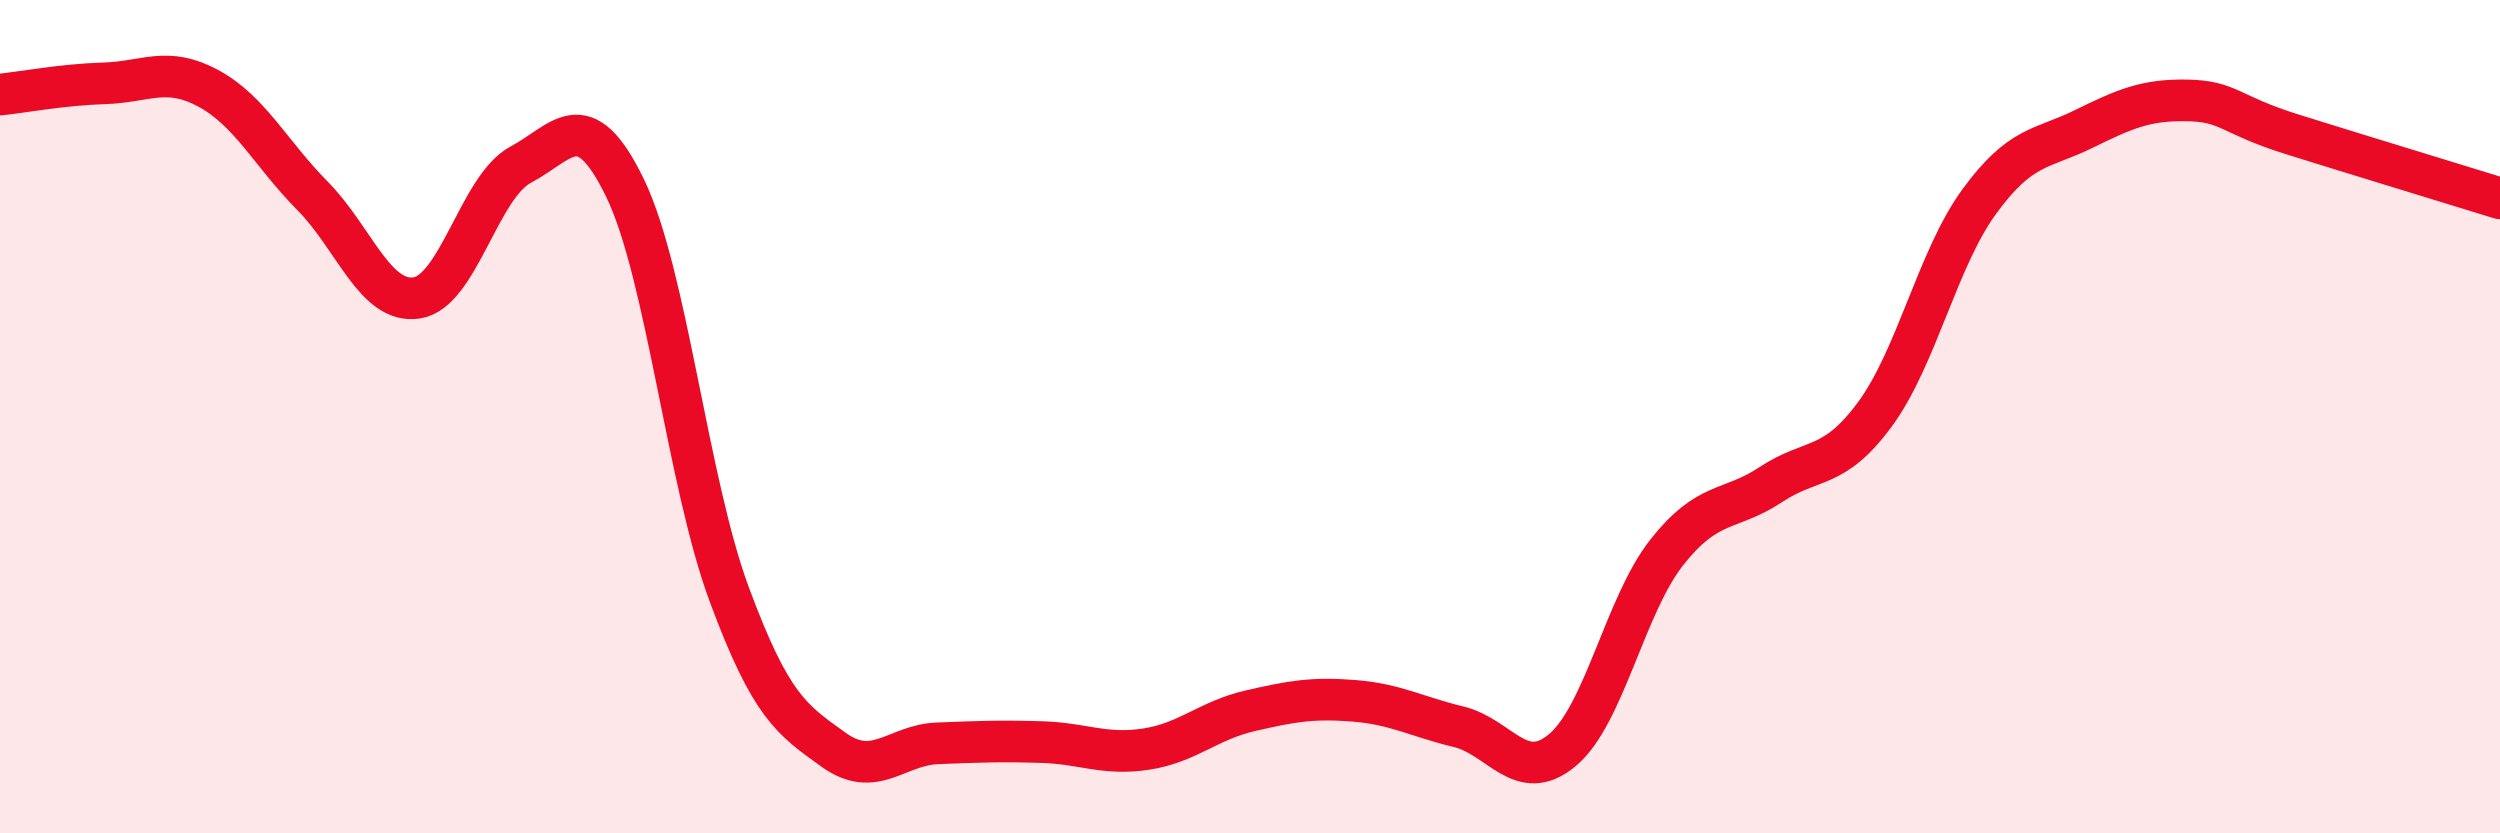
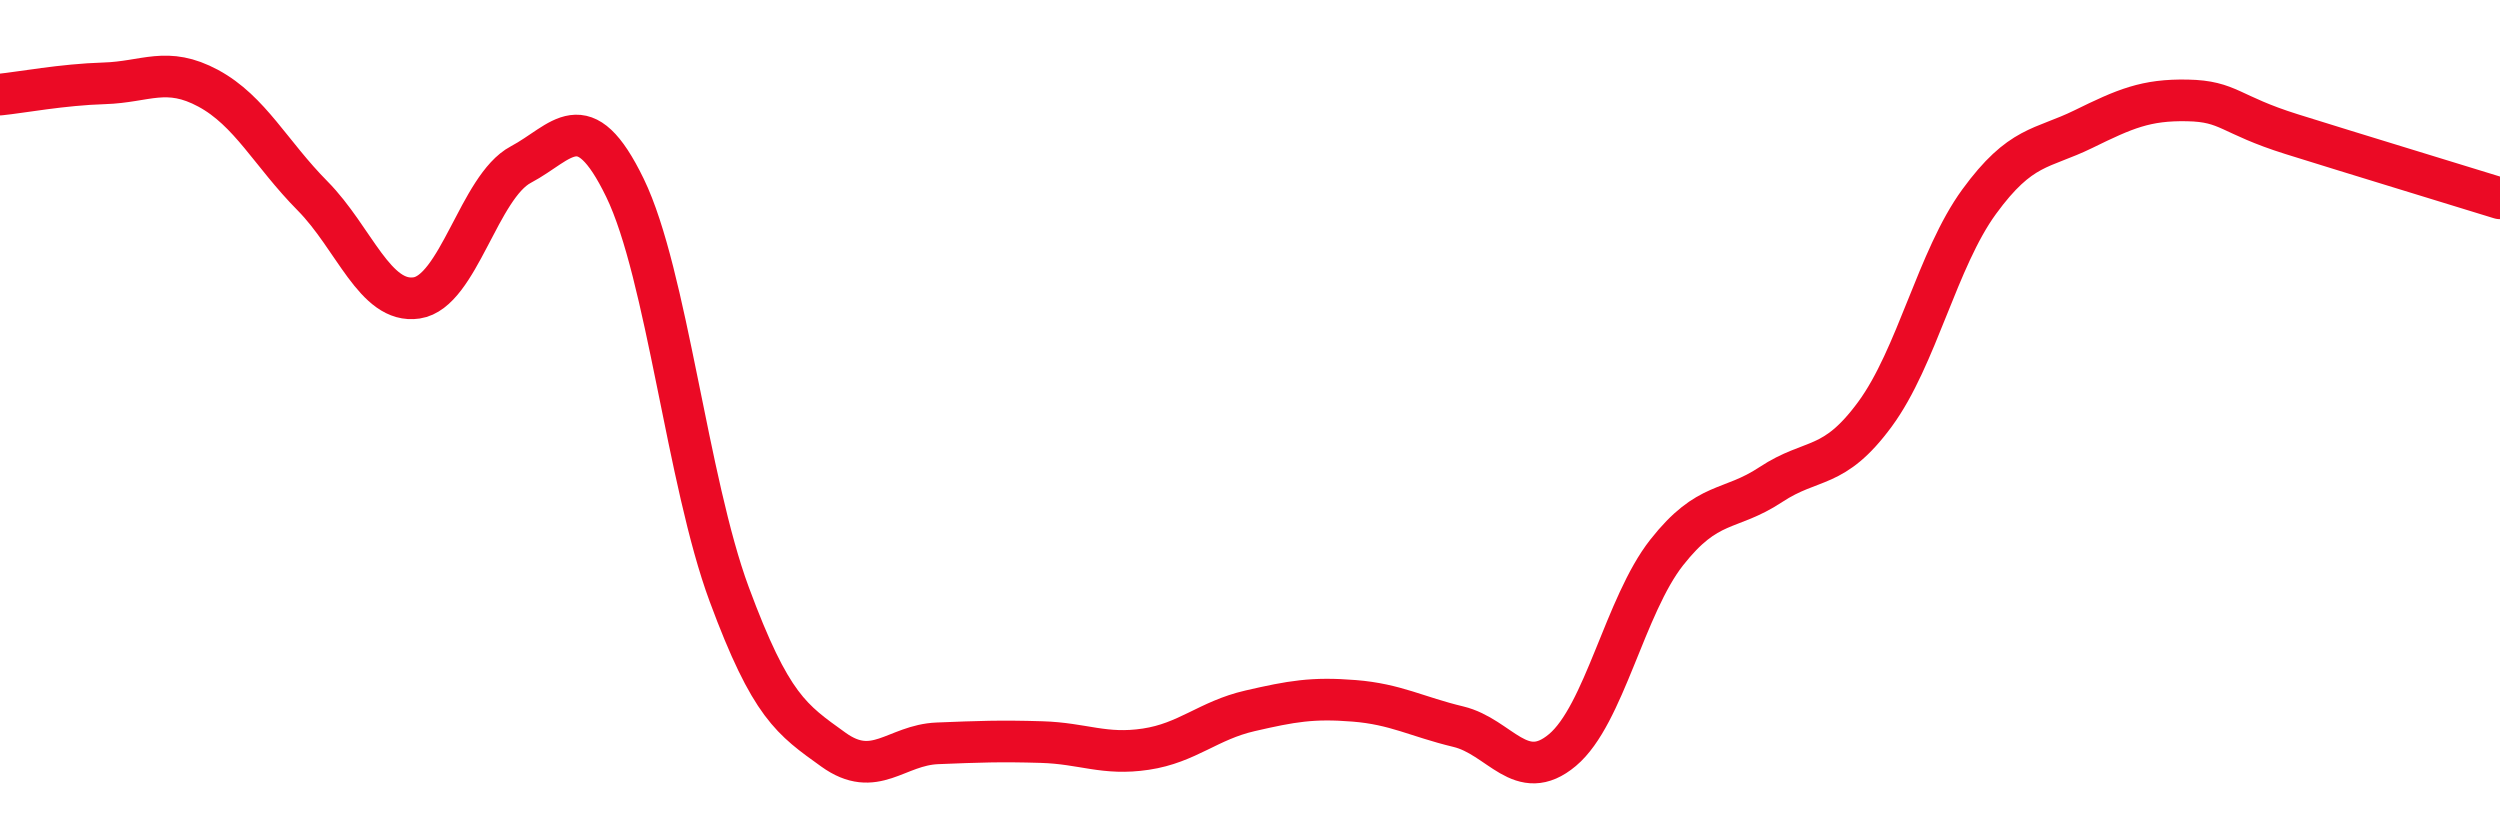
<svg xmlns="http://www.w3.org/2000/svg" width="60" height="20" viewBox="0 0 60 20">
-   <path d="M 0,2.27 C 0.5,2.22 1.5,2.03 2.5,2 C 3.5,1.97 4,1.58 5,2.12 C 6,2.66 6.5,3.69 7.5,4.7 C 8.5,5.71 9,7.3 10,7.15 C 11,7 11.5,4.48 12.5,3.95 C 13.5,3.42 14,2.45 15,4.51 C 16,6.57 16.5,11.56 17.5,14.26 C 18.5,16.96 19,17.27 20,17.99 C 21,18.71 21.5,17.88 22.5,17.84 C 23.5,17.8 24,17.78 25,17.81 C 26,17.84 26.5,18.13 27.5,17.98 C 28.5,17.83 29,17.29 30,17.06 C 31,16.83 31.5,16.74 32.5,16.82 C 33.5,16.9 34,17.2 35,17.44 C 36,17.68 36.5,18.84 37.5,18 C 38.5,17.16 39,14.53 40,13.26 C 41,11.99 41.5,12.29 42.5,11.63 C 43.5,10.97 44,11.3 45,9.94 C 46,8.58 46.5,6.21 47.5,4.84 C 48.5,3.47 49,3.59 50,3.1 C 51,2.61 51.5,2.39 52.5,2.41 C 53.5,2.43 53.5,2.75 55,3.22 C 56.5,3.69 59,4.45 60,4.76L60 20L0 20Z" fill="#EB0A25" opacity="0.1" stroke-linecap="round" stroke-linejoin="round" />
  <path d="M 0,2.27 C 0.5,2.22 1.5,2.03 2.5,2 C 3.5,1.97 4,1.58 5,2.12 C 6,2.66 6.5,3.69 7.5,4.7 C 8.5,5.71 9,7.3 10,7.15 C 11,7 11.5,4.48 12.5,3.95 C 13.5,3.42 14,2.45 15,4.51 C 16,6.57 16.5,11.56 17.5,14.26 C 18.5,16.96 19,17.27 20,17.99 C 21,18.71 21.5,17.88 22.5,17.84 C 23.5,17.8 24,17.78 25,17.81 C 26,17.84 26.5,18.13 27.5,17.98 C 28.5,17.83 29,17.29 30,17.06 C 31,16.83 31.5,16.74 32.5,16.82 C 33.5,16.9 34,17.2 35,17.44 C 36,17.68 36.5,18.84 37.5,18 C 38.5,17.16 39,14.53 40,13.26 C 41,11.99 41.5,12.29 42.5,11.63 C 43.5,10.97 44,11.3 45,9.94 C 46,8.58 46.5,6.21 47.5,4.84 C 48.5,3.47 49,3.59 50,3.1 C 51,2.61 51.5,2.39 52.5,2.41 C 53.5,2.43 53.5,2.75 55,3.22 C 56.5,3.69 59,4.45 60,4.76" stroke="#EB0A25" stroke-width="1" fill="none" stroke-linecap="round" stroke-linejoin="round" />
</svg>